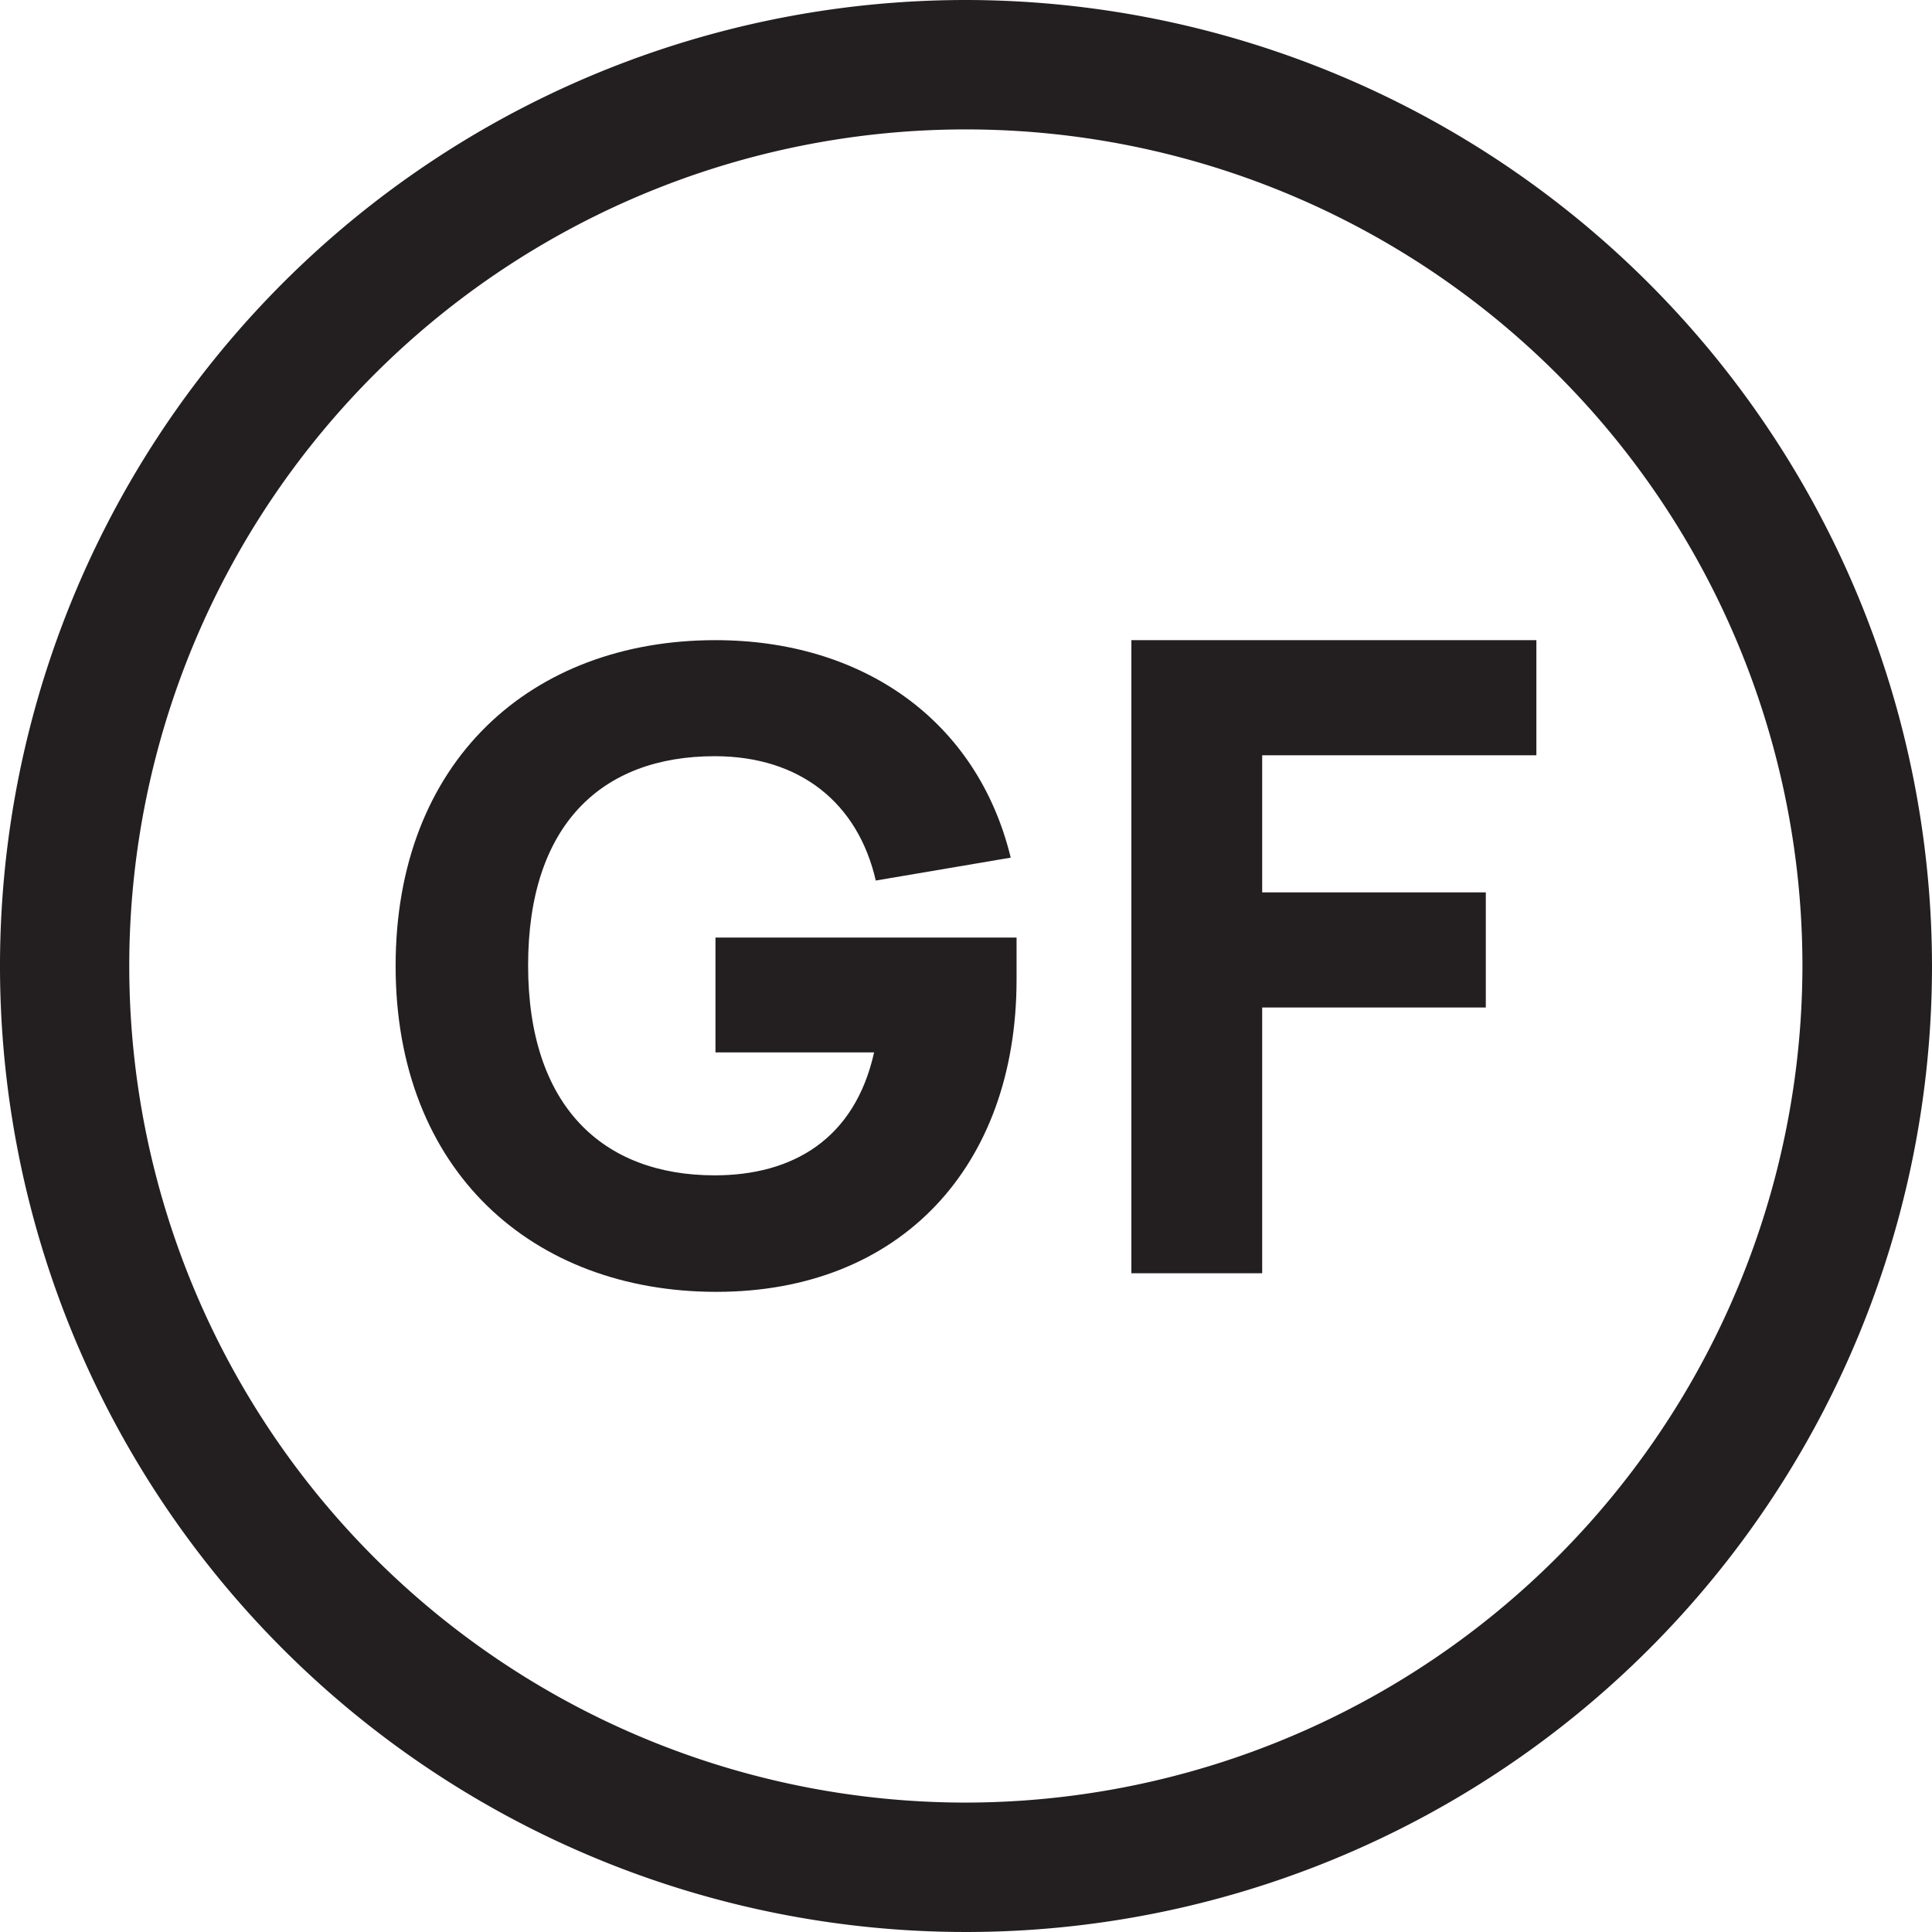
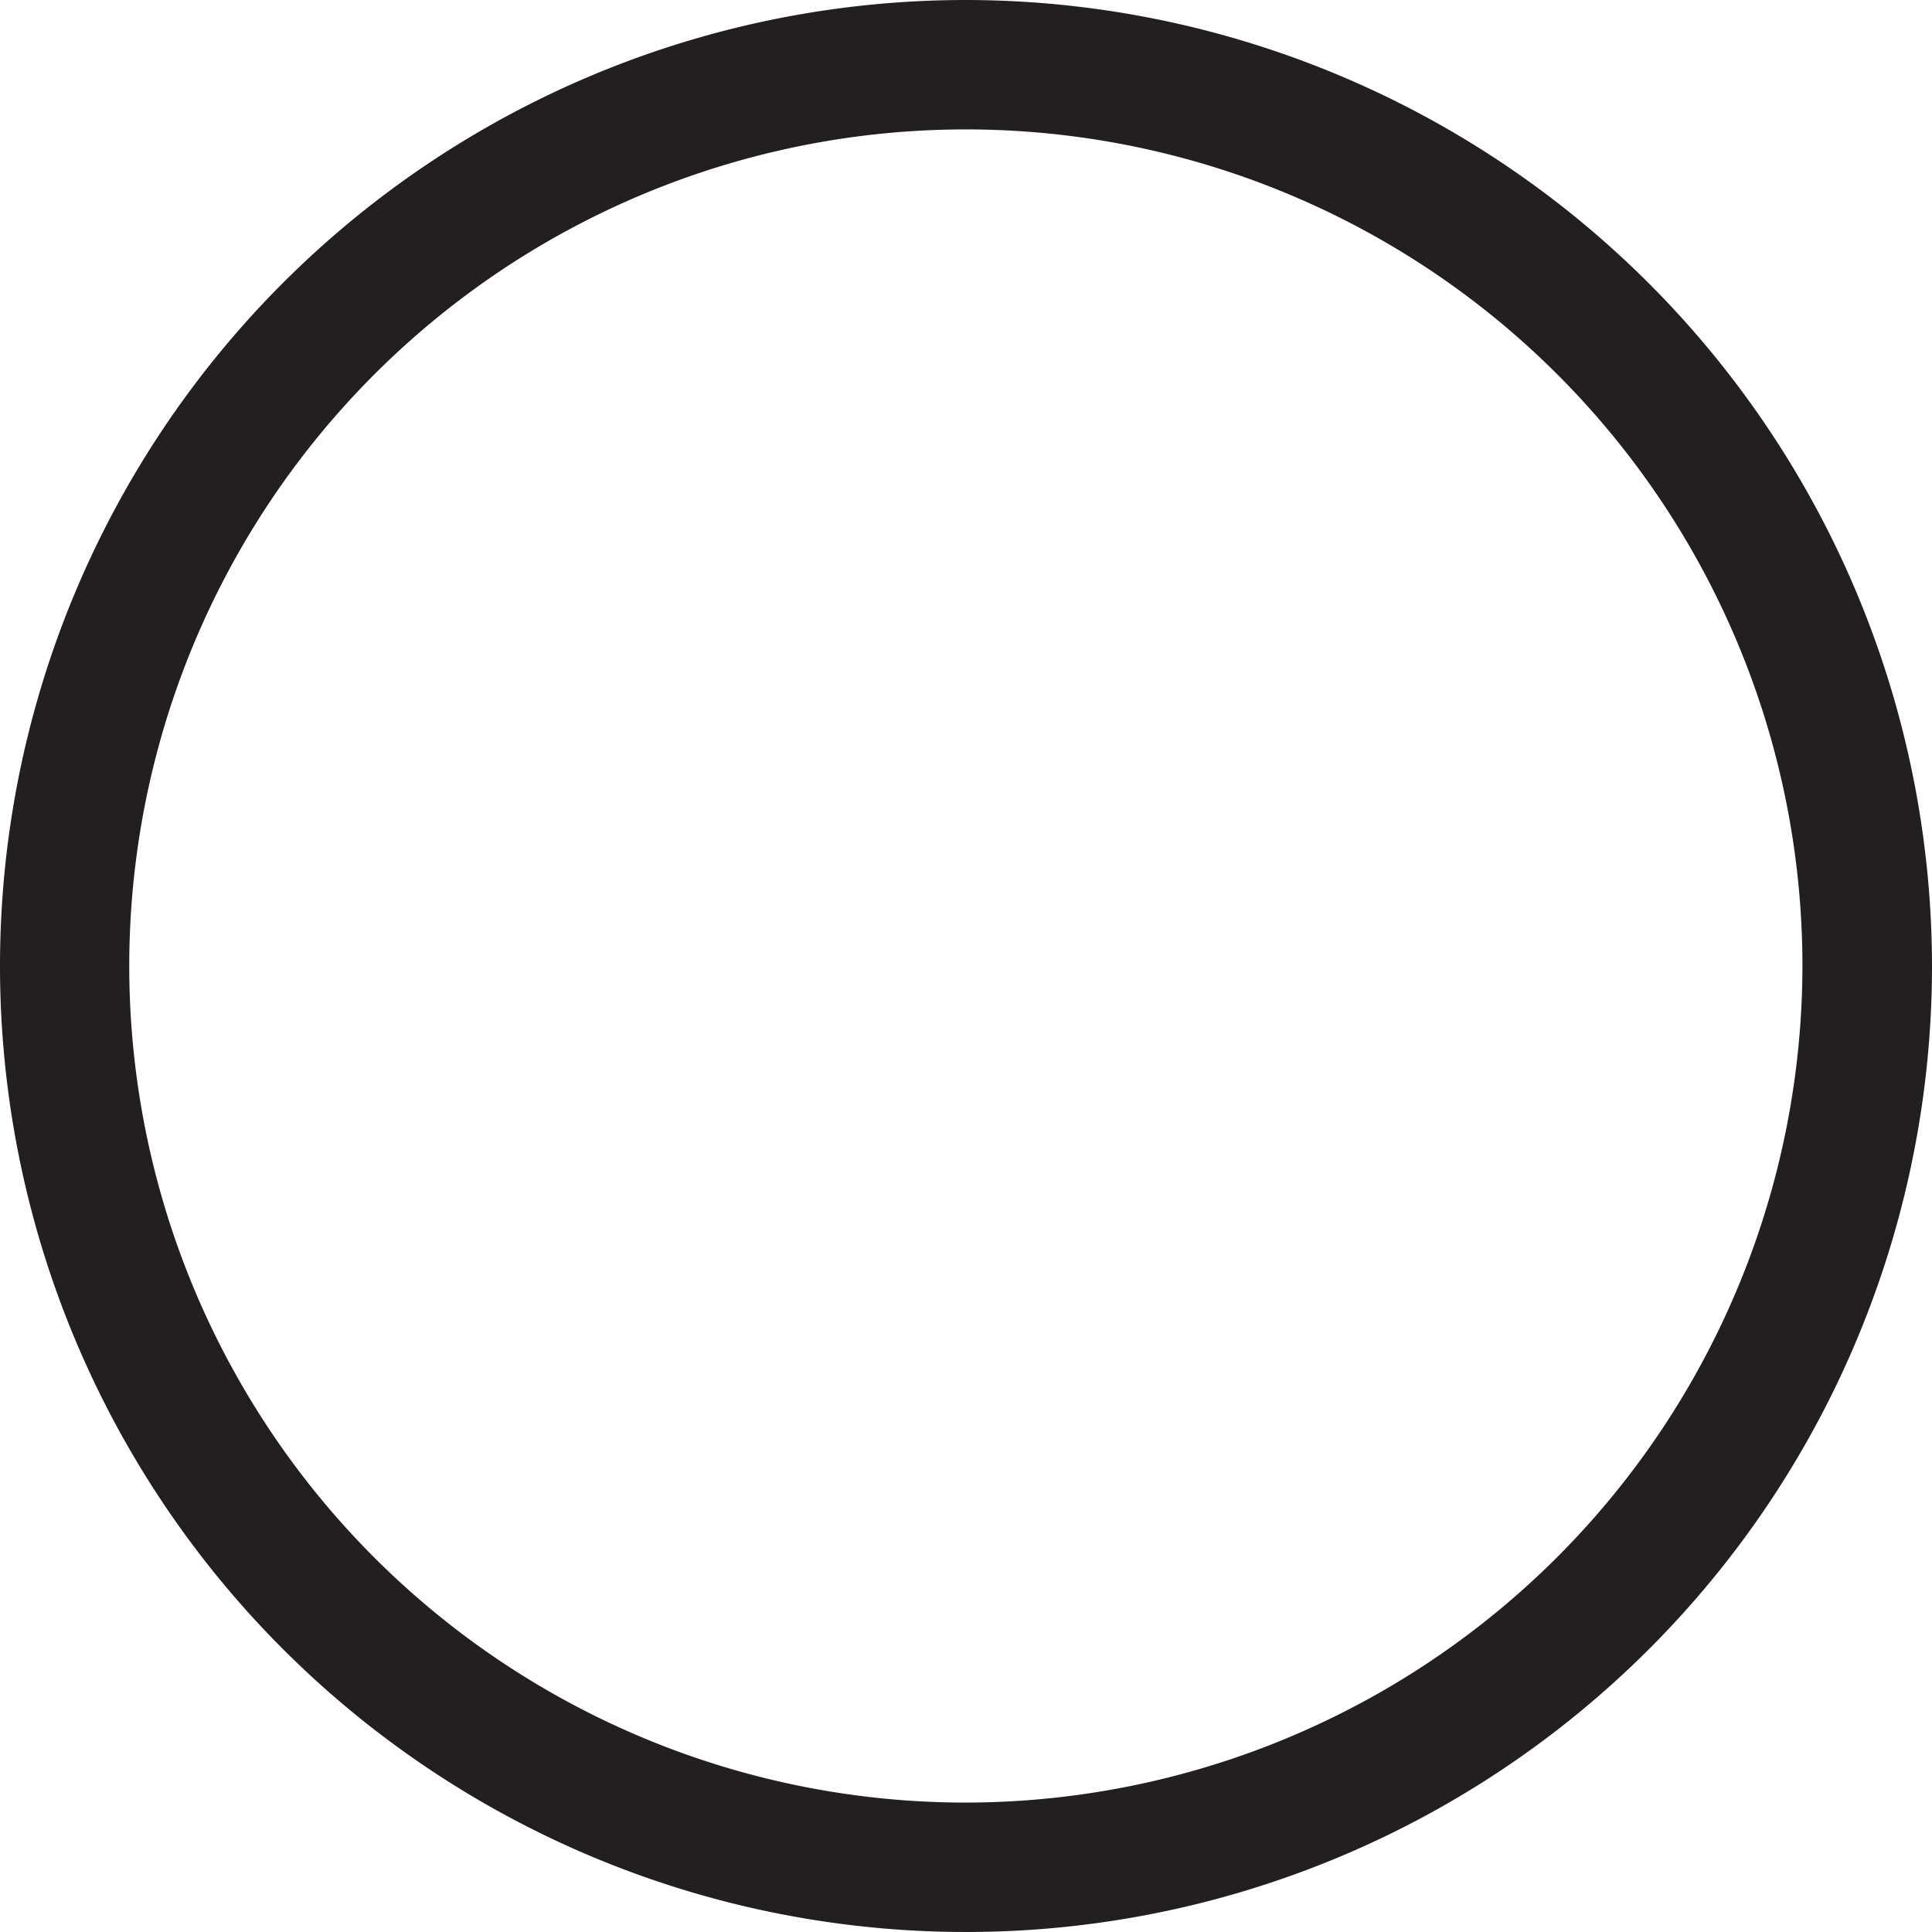
<svg xmlns="http://www.w3.org/2000/svg" viewBox="0 0 125.7 125.7">
  <defs>
    <style>.cls-1{fill:#231f20;}</style>
  </defs>
  <g id="Layer_2" data-name="Layer 2">
    <g id="Layer_1-2" data-name="Layer 1">
-       <polygon class="cls-1" points="73.61 82.84 82.12 82.84 82.12 65.55 96.67 65.55 96.67 58.06 82.12 58.06 82.12 49.14 99.96 49.14 99.96 41.65 73.61 41.65 73.61 82.84" />
-       <path class="cls-1" d="M46.55,68.47H56.87c-1.26,5.67-5.33,8-10.37,8-7.3,0-12.14-4.52-12.14-13.66S39.14,49.2,46.5,49.2c5.59,0,9.33,3.08,10.48,8.09l8.78-1.49c-2.19-9-9.71-14.15-19.21-14.15-12,0-20.81,7.88-20.81,21.2s8.9,21.2,20.87,21.2S66.14,75.9,66.14,63.73V61H46.55Z" />
      <path class="cls-1" d="M62.85,0A62.85,62.85,0,1,0,125.7,62.85,62.92,62.92,0,0,0,62.85,0Zm0,117.28a54.43,54.43,0,1,1,54.42-54.43A54.5,54.5,0,0,1,62.85,117.28Z" />
    </g>
  </g>
</svg>